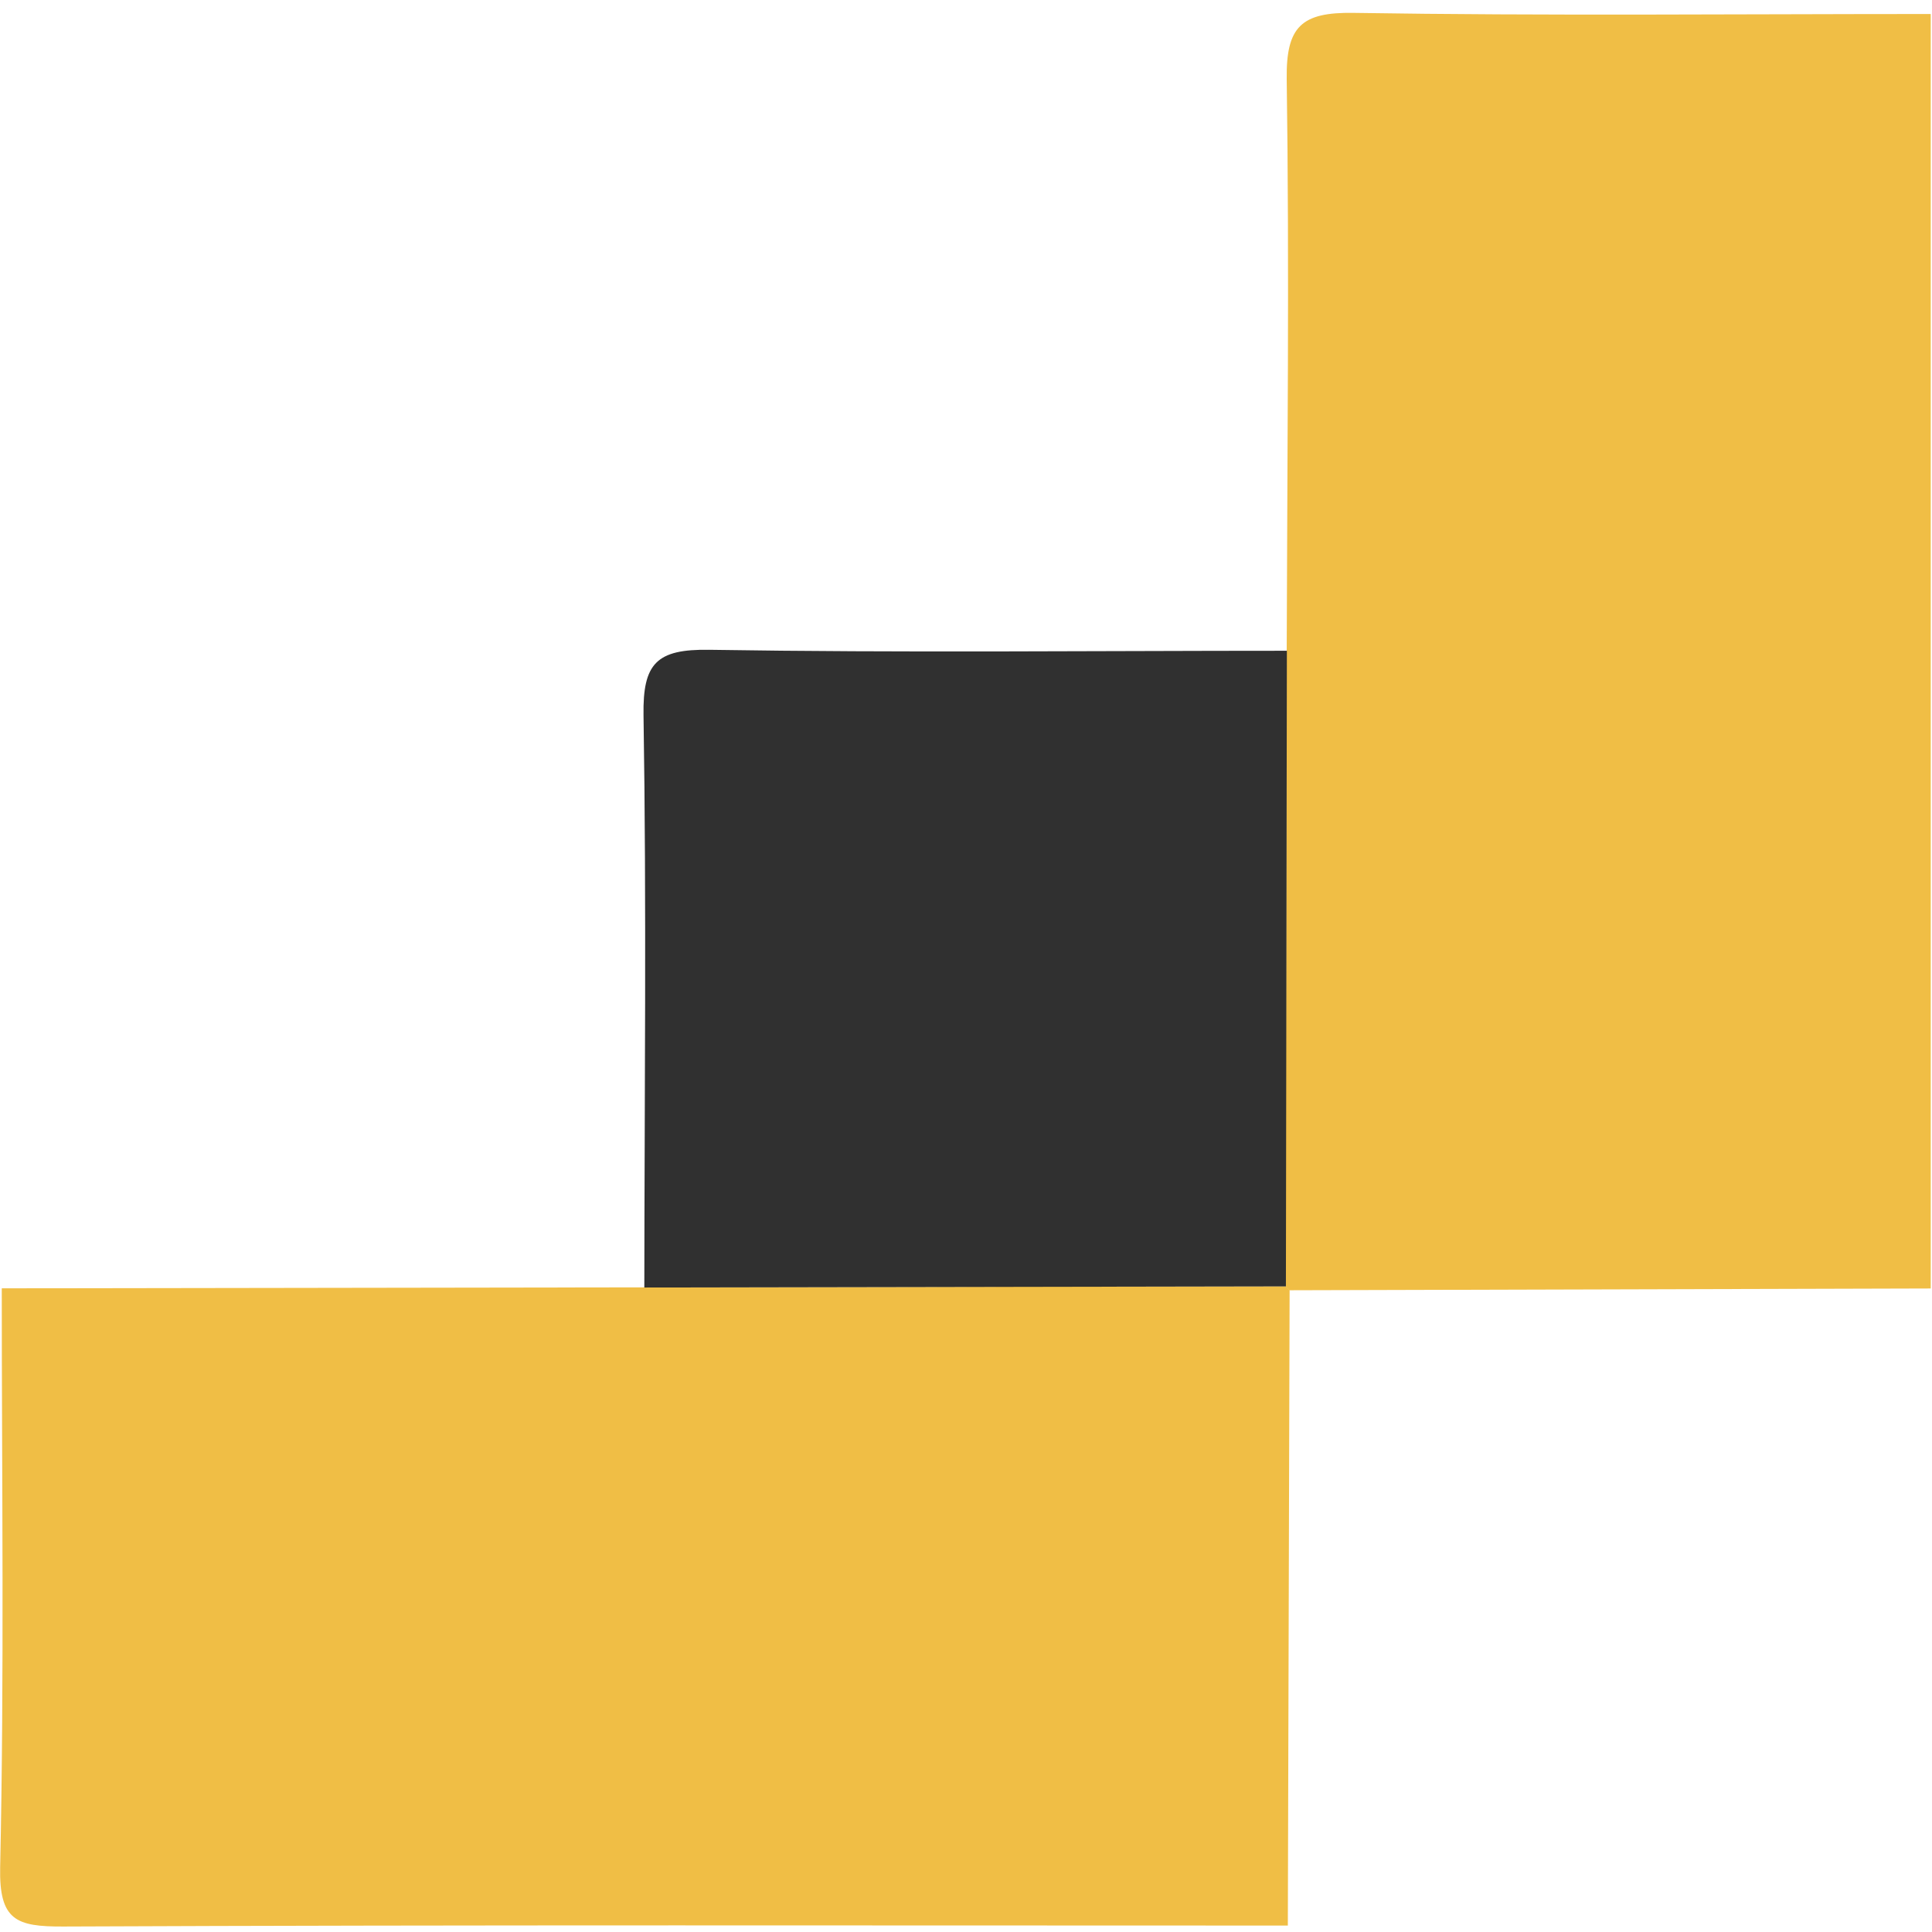
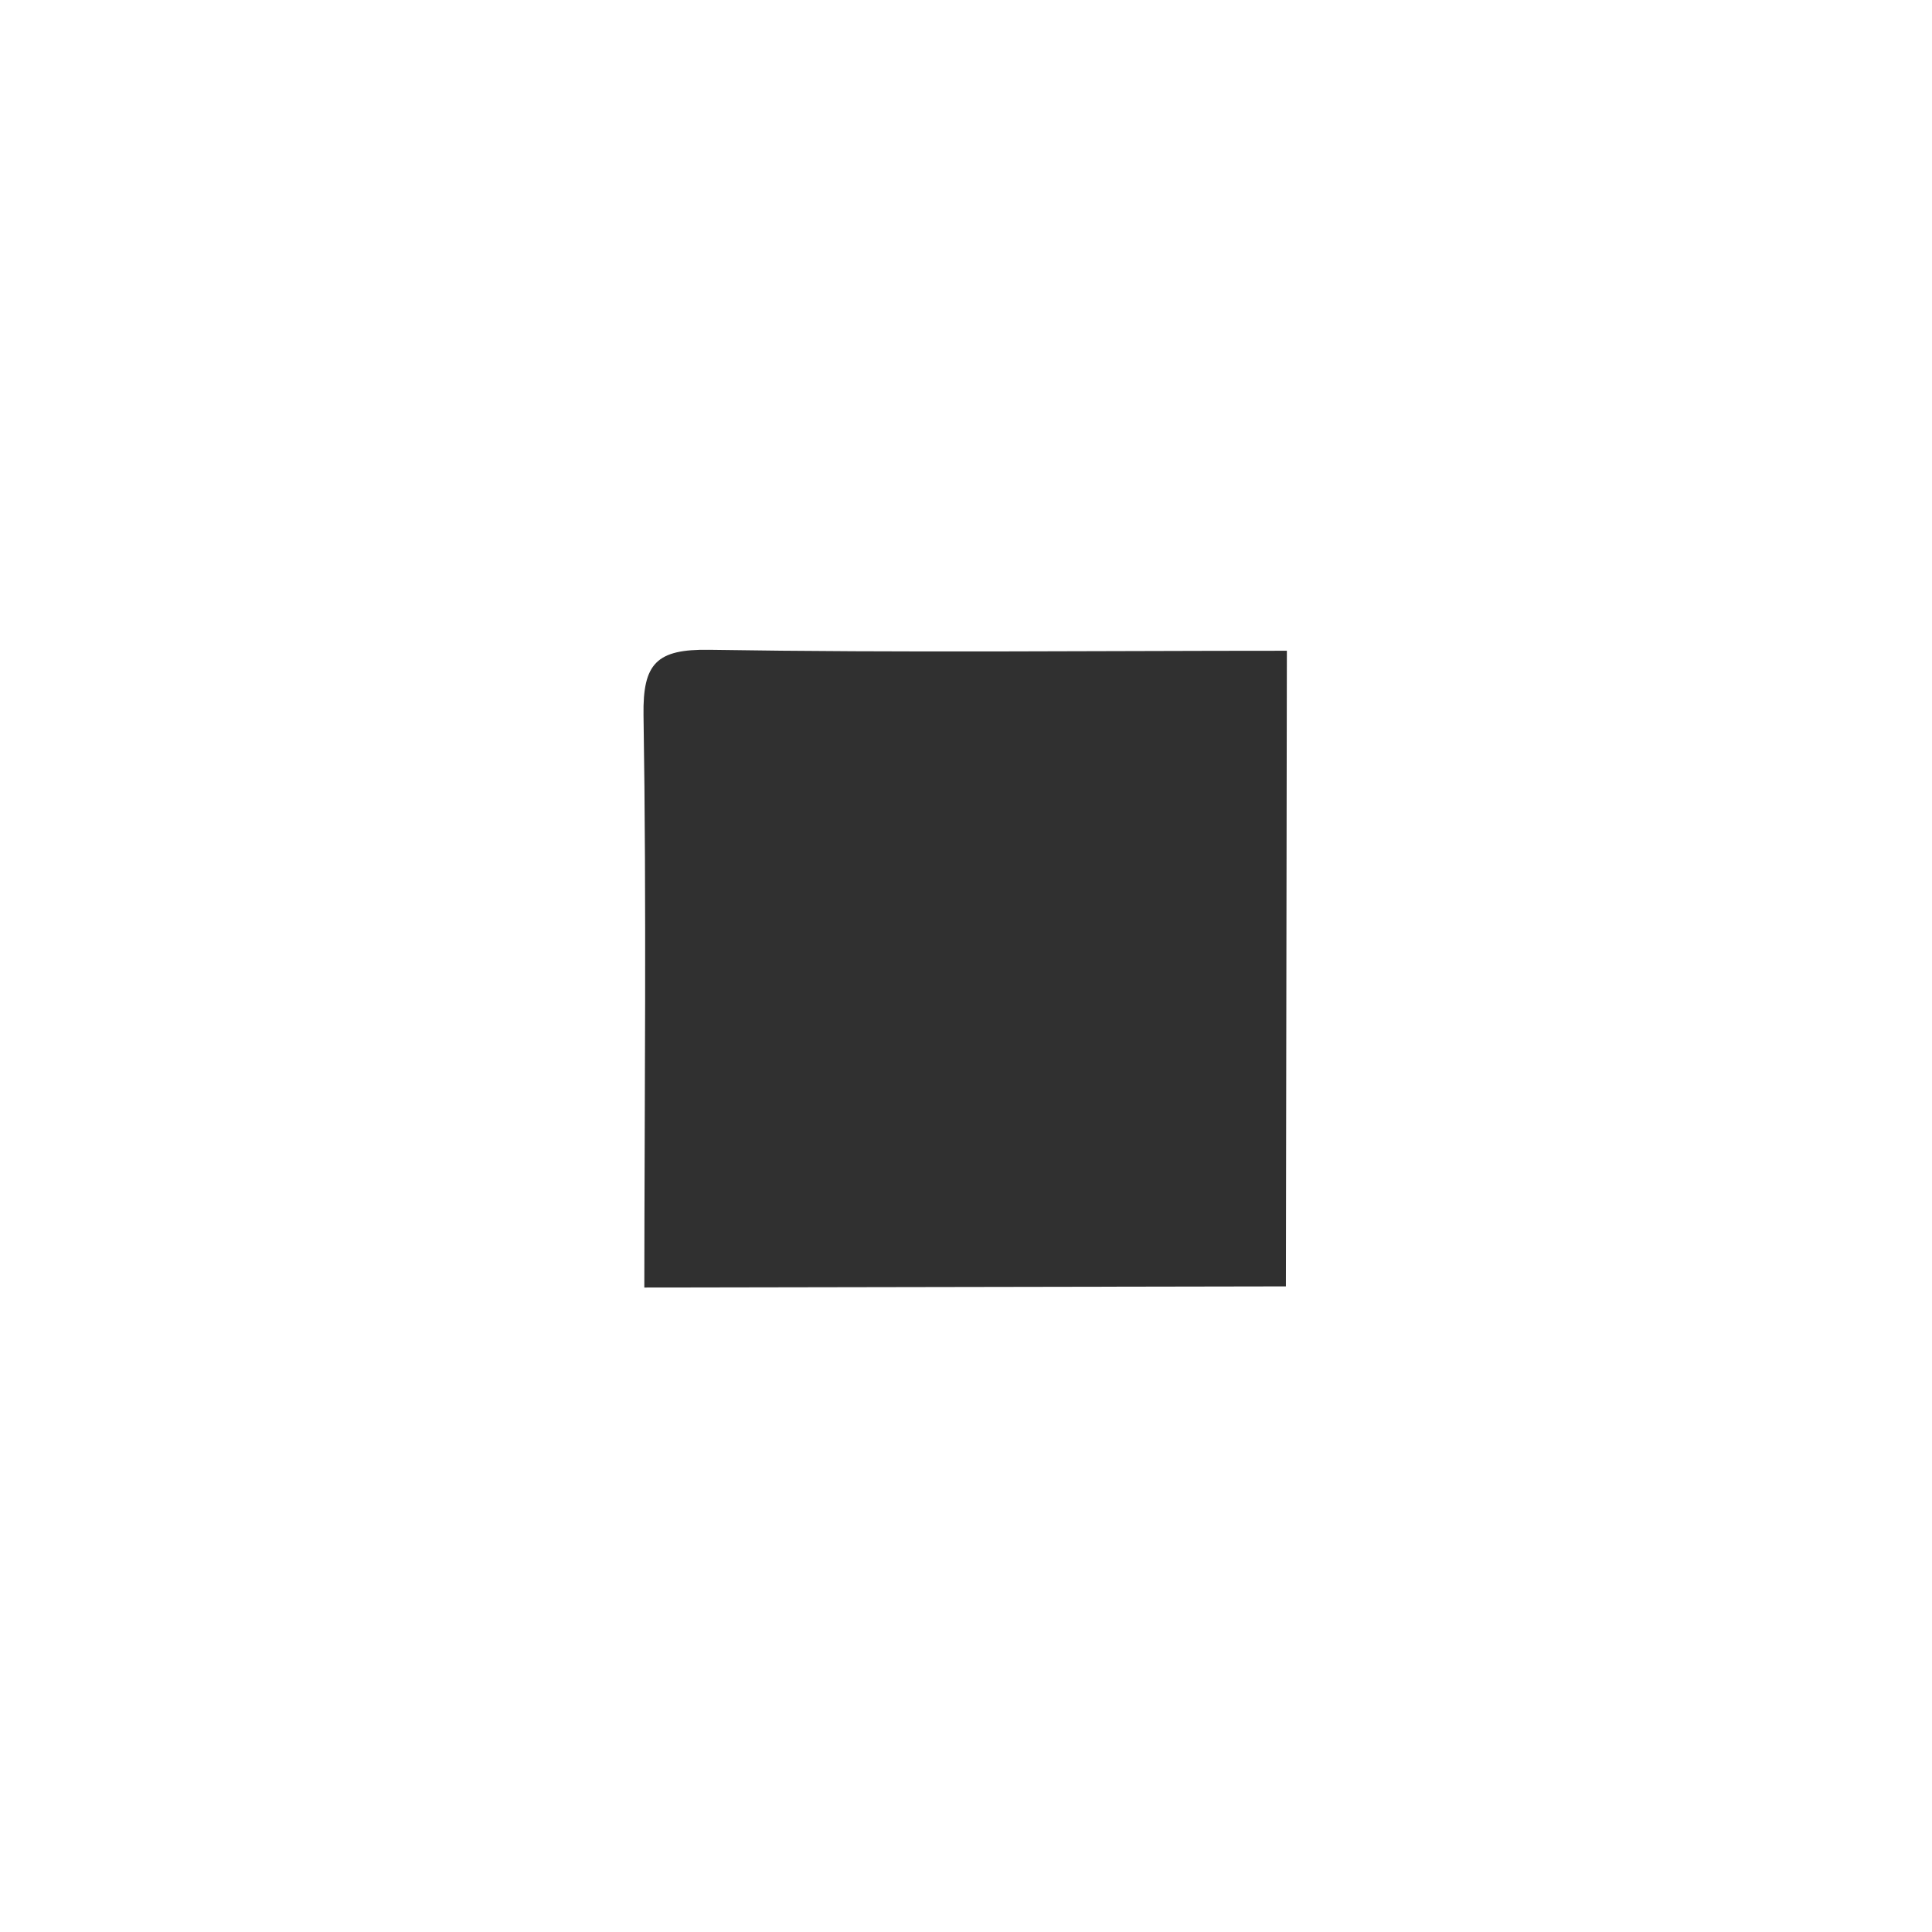
<svg xmlns="http://www.w3.org/2000/svg" id="Layer_1" data-name="Layer 1" viewBox="0 0 120 120">
  <defs>
    <style>
      .cls-1 {
        fill: #303030;
      }

      .cls-1, .cls-2 {
        stroke-width: 0px;
      }

      .cls-2 {
        fill: #f0be45;
      }
    </style>
  </defs>
-   <path class="cls-2" d="M79.92,40.42c.03-11.84.17-23.68,0-35.52-.04-3.24.9-4.15,4.15-4.1,11.95.19,23.9.07,35.85.07v79.16c-13.28.04-26.55.07-39.83.11l-.24-.24c.02-13.16.04-26.32.06-39.48Z" />
-   <path class="cls-2" d="M.1,80.02c13.3-.02,26.61-.04,39.91-.06,13.28-.02,26.57-.05,39.85-.07,0,0,.24.24.24.24-.04,13.16-.07,26.31-.11,39.47-25.36,0-50.72-.05-76.07.06-2.91.01-3.98-.38-3.91-3.68.26-11.98.1-23.98.1-35.96Z" />
  <path class="cls-1" d="M79.87,79.9c-13.28.02-26.57.05-39.85.07.01-11.85.14-23.7-.05-35.55-.05-3.22.81-4.11,4.08-4.06,11.96.19,23.92.06,35.88.06-.02,13.16-.04,26.32-.06,39.48Z" />
</svg>